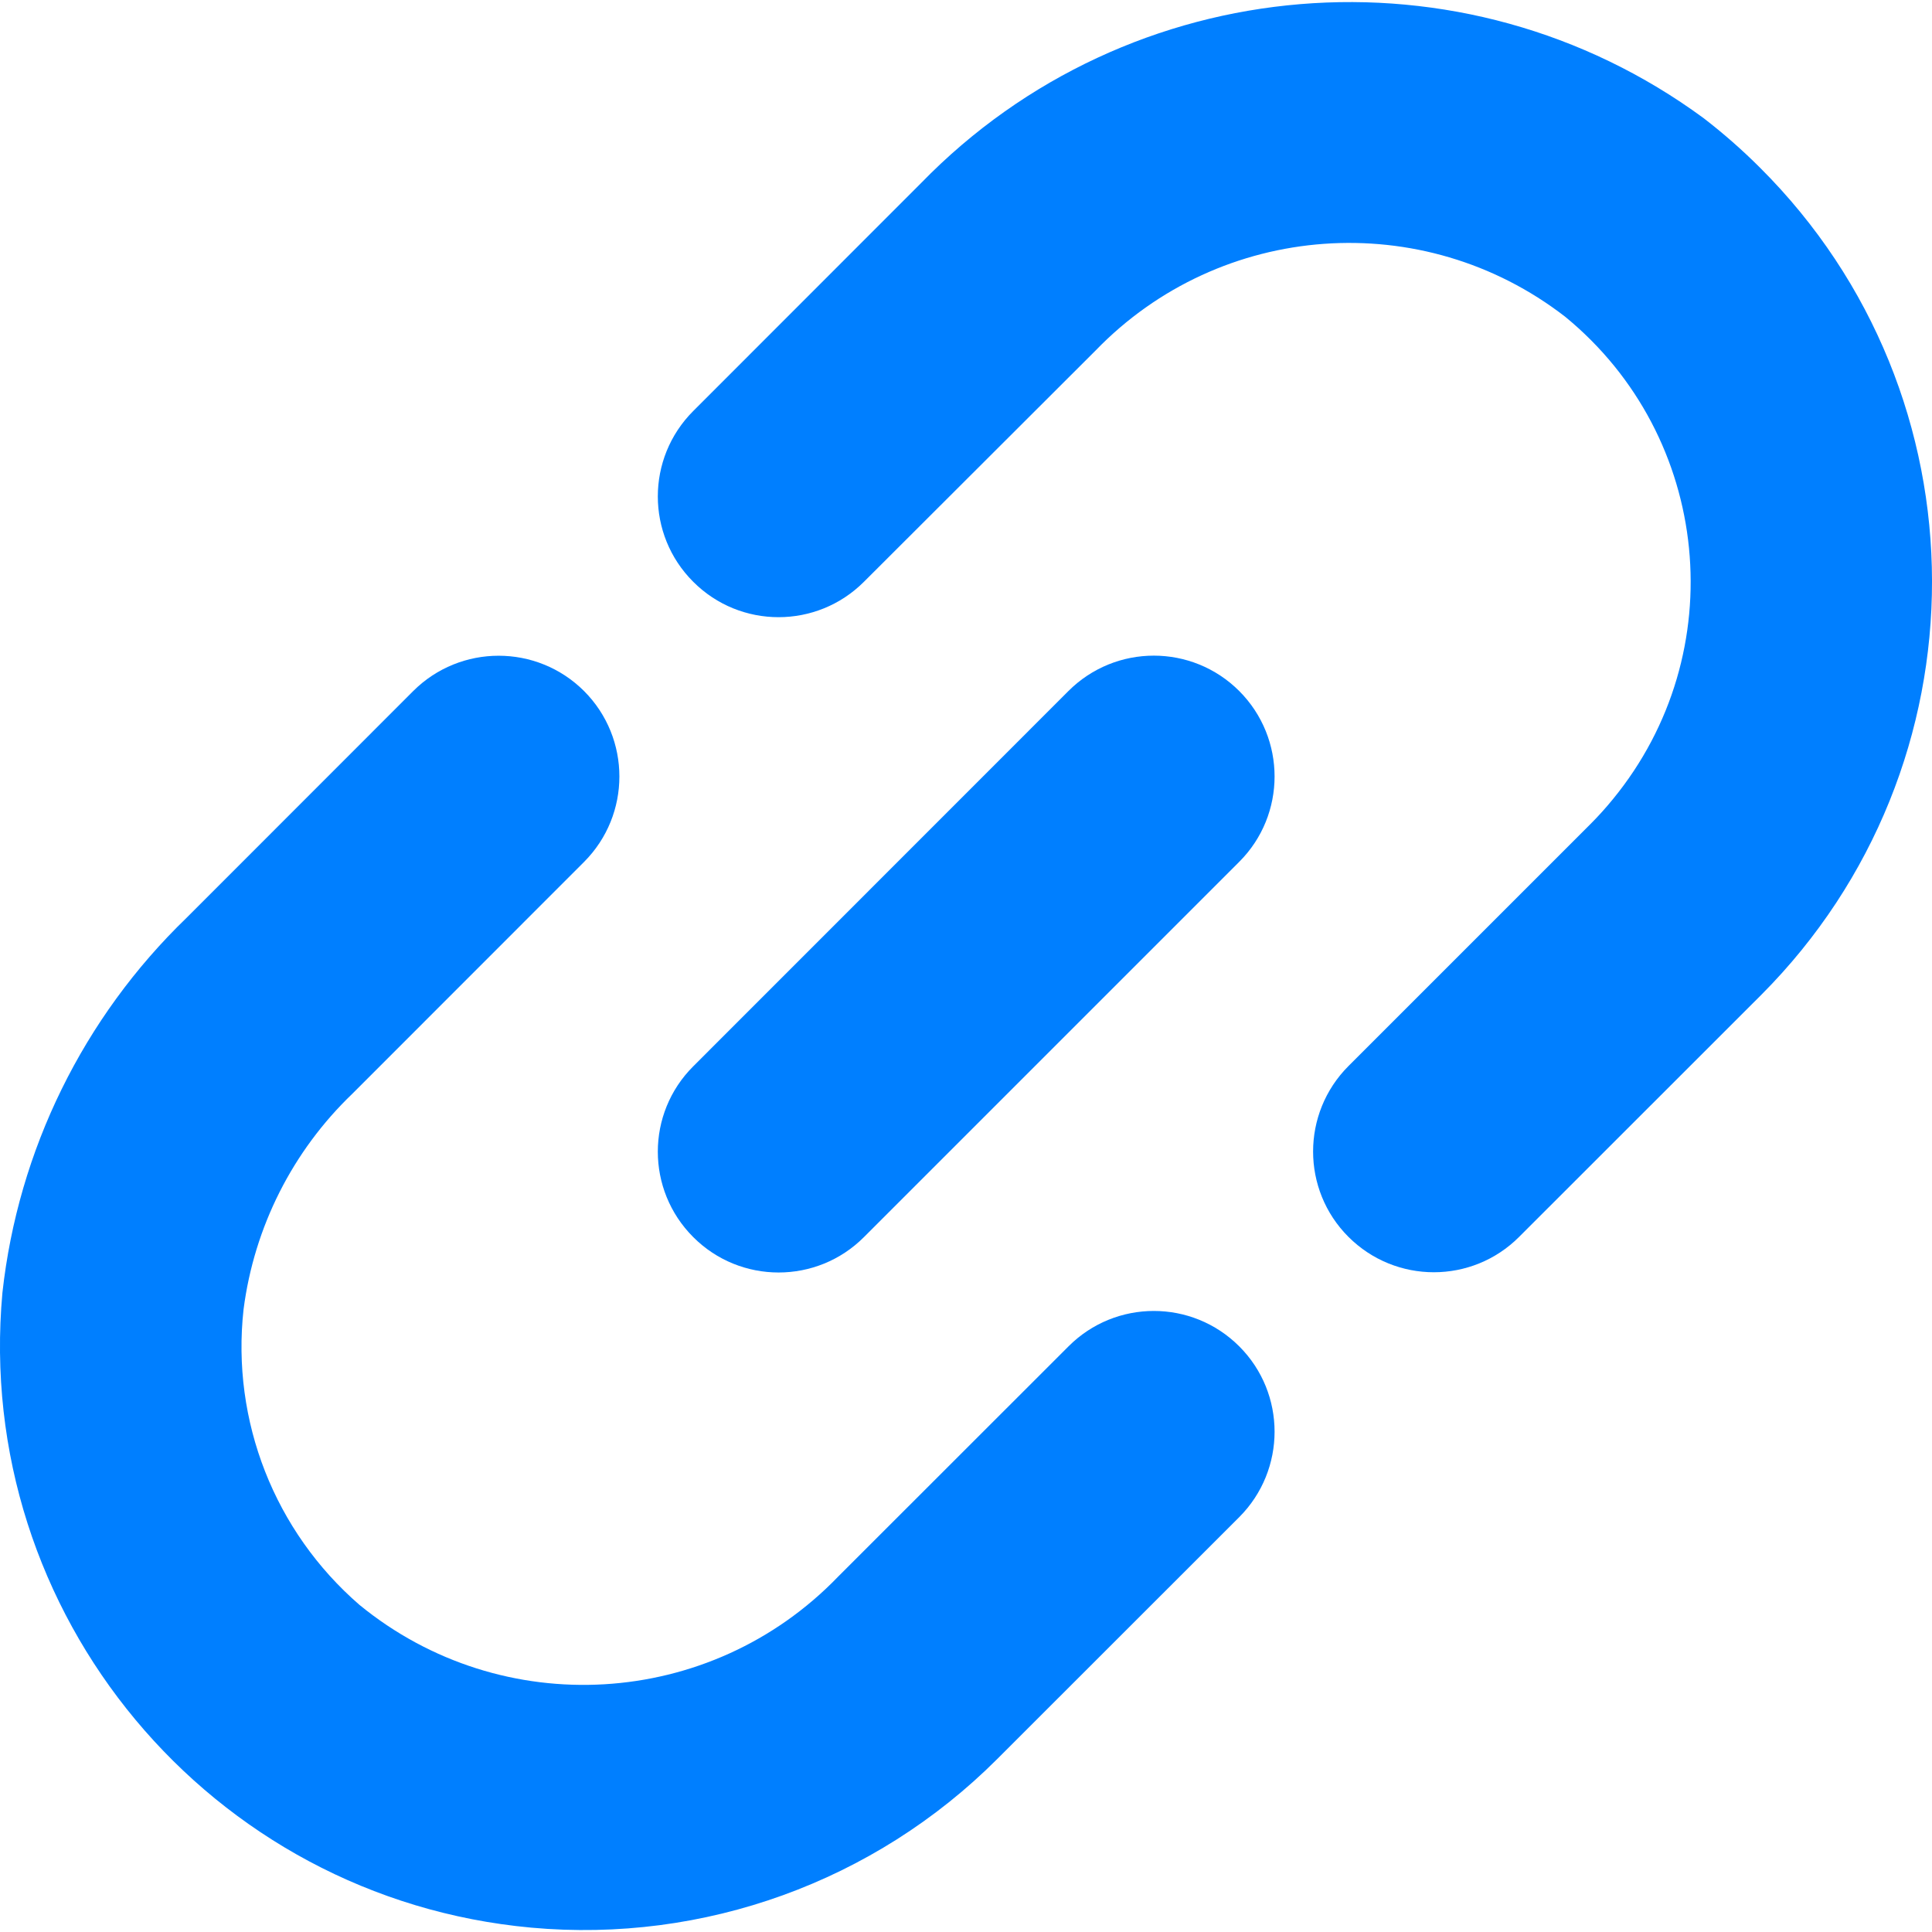
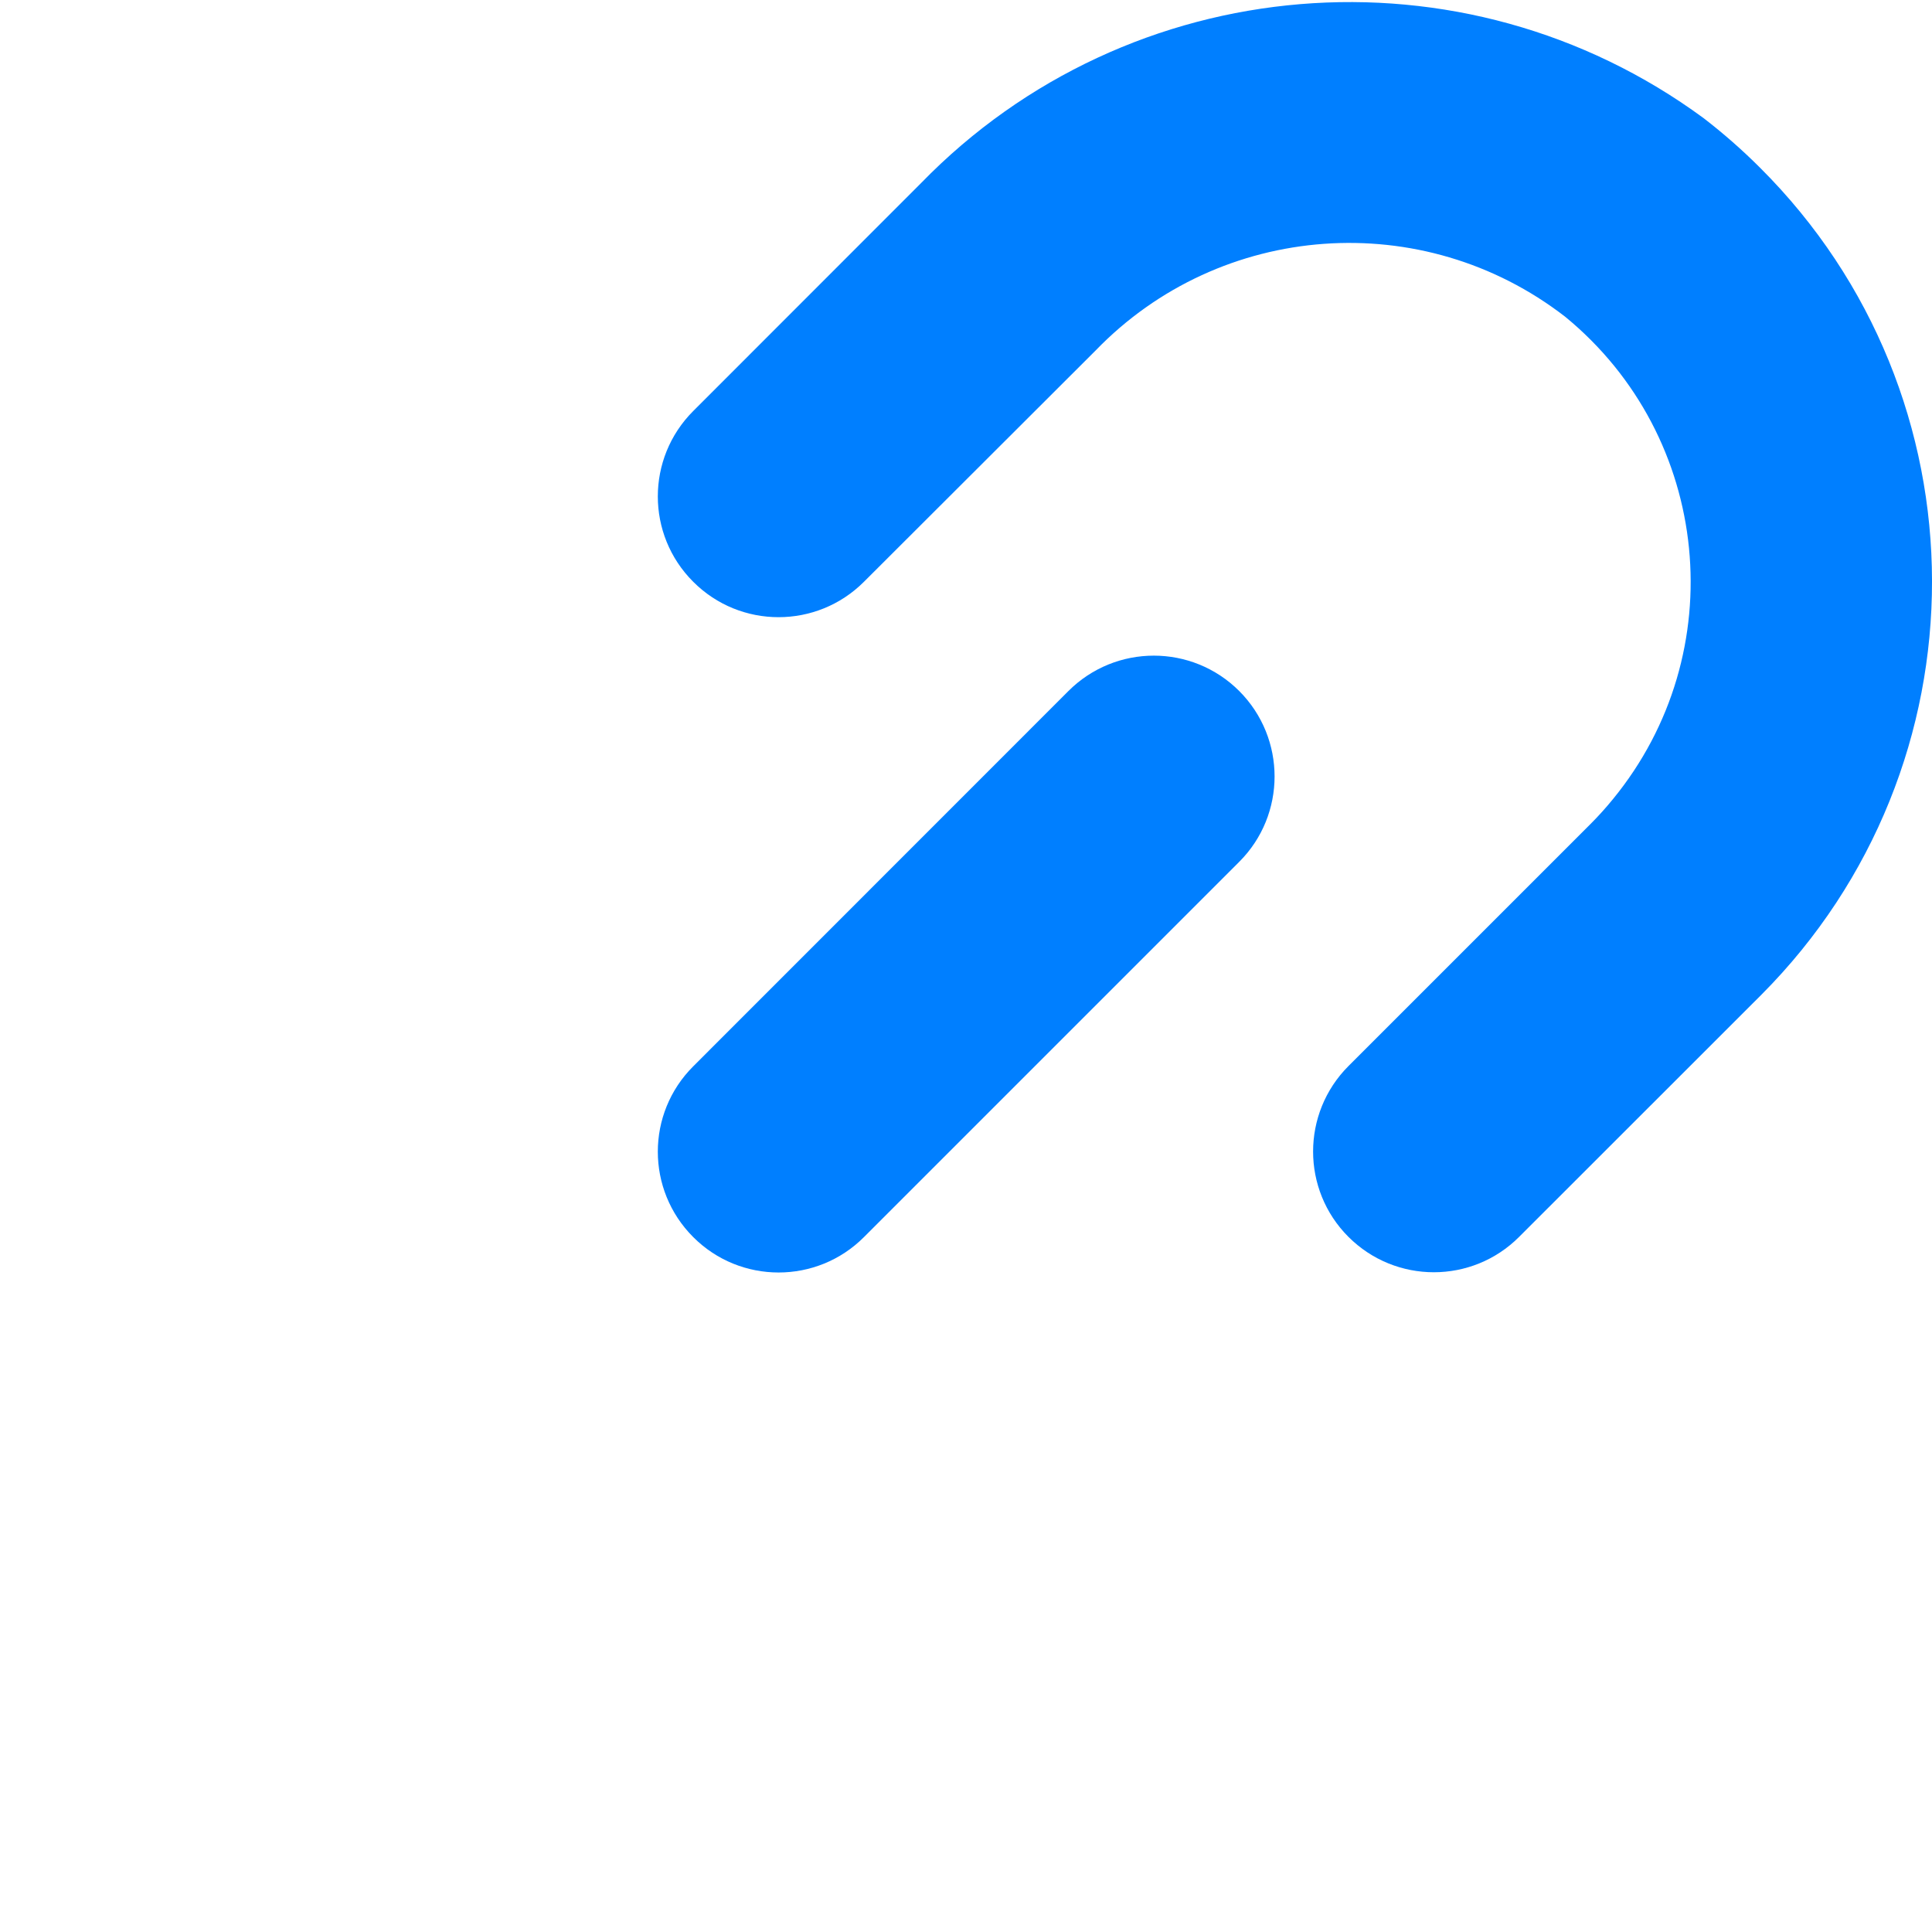
<svg xmlns="http://www.w3.org/2000/svg" width="16" height="16" viewBox="0 0 16 16" fill="none">
  <g clip-path="url(#clip0_1_270)">
-     <path d="M6.94 13.058C5.881 14.156 4.157 14.257 2.977 13.291C2.274 12.682 1.915 11.768 2.017 10.844C2.105 10.162 2.423 9.532 2.919 9.057L4.837 7.138C5.227 6.747 5.227 6.114 4.837 5.723C4.446 5.333 3.813 5.333 3.422 5.723L1.545 7.601C0.69 8.426 0.15 9.525 0.02 10.706C-0.222 13.367 1.739 15.721 4.4 15.964C5.829 16.094 7.242 15.583 8.257 14.569L10.263 12.564C10.653 12.173 10.653 11.54 10.263 11.15C9.872 10.759 9.239 10.759 8.849 11.15L6.94 13.058Z" fill="#007FFF" />
    <path d="M14.108 0.978C12.117 -0.485 9.351 -0.255 7.628 1.516L5.741 3.404C5.35 3.795 5.35 4.428 5.741 4.818C6.131 5.209 6.764 5.209 7.155 4.818L9.073 2.903C10.108 1.832 11.784 1.711 12.962 2.623C14.175 3.617 14.352 5.406 13.357 6.619C13.299 6.69 13.238 6.758 13.173 6.823L11.167 8.829C10.777 9.22 10.777 9.853 11.167 10.243C11.558 10.634 12.191 10.634 12.581 10.243L14.587 8.238C16.475 6.343 16.471 3.277 14.576 1.389C14.429 1.242 14.273 1.105 14.108 0.978Z" fill="#007FFF" />
    <path d="M5.741 8.831L8.848 5.723C9.239 5.332 9.872 5.332 10.263 5.723C10.653 6.114 10.653 6.747 10.263 7.137L7.155 10.245C6.765 10.636 6.131 10.636 5.741 10.245C5.35 9.854 5.35 9.221 5.741 8.831Z" fill="#007FFF" />
  </g>
  <defs>
    <clipPath id="clip0_1_270">
      <rect width="16" height="16" fill="white" />
    </clipPath>
  </defs>
</svg>